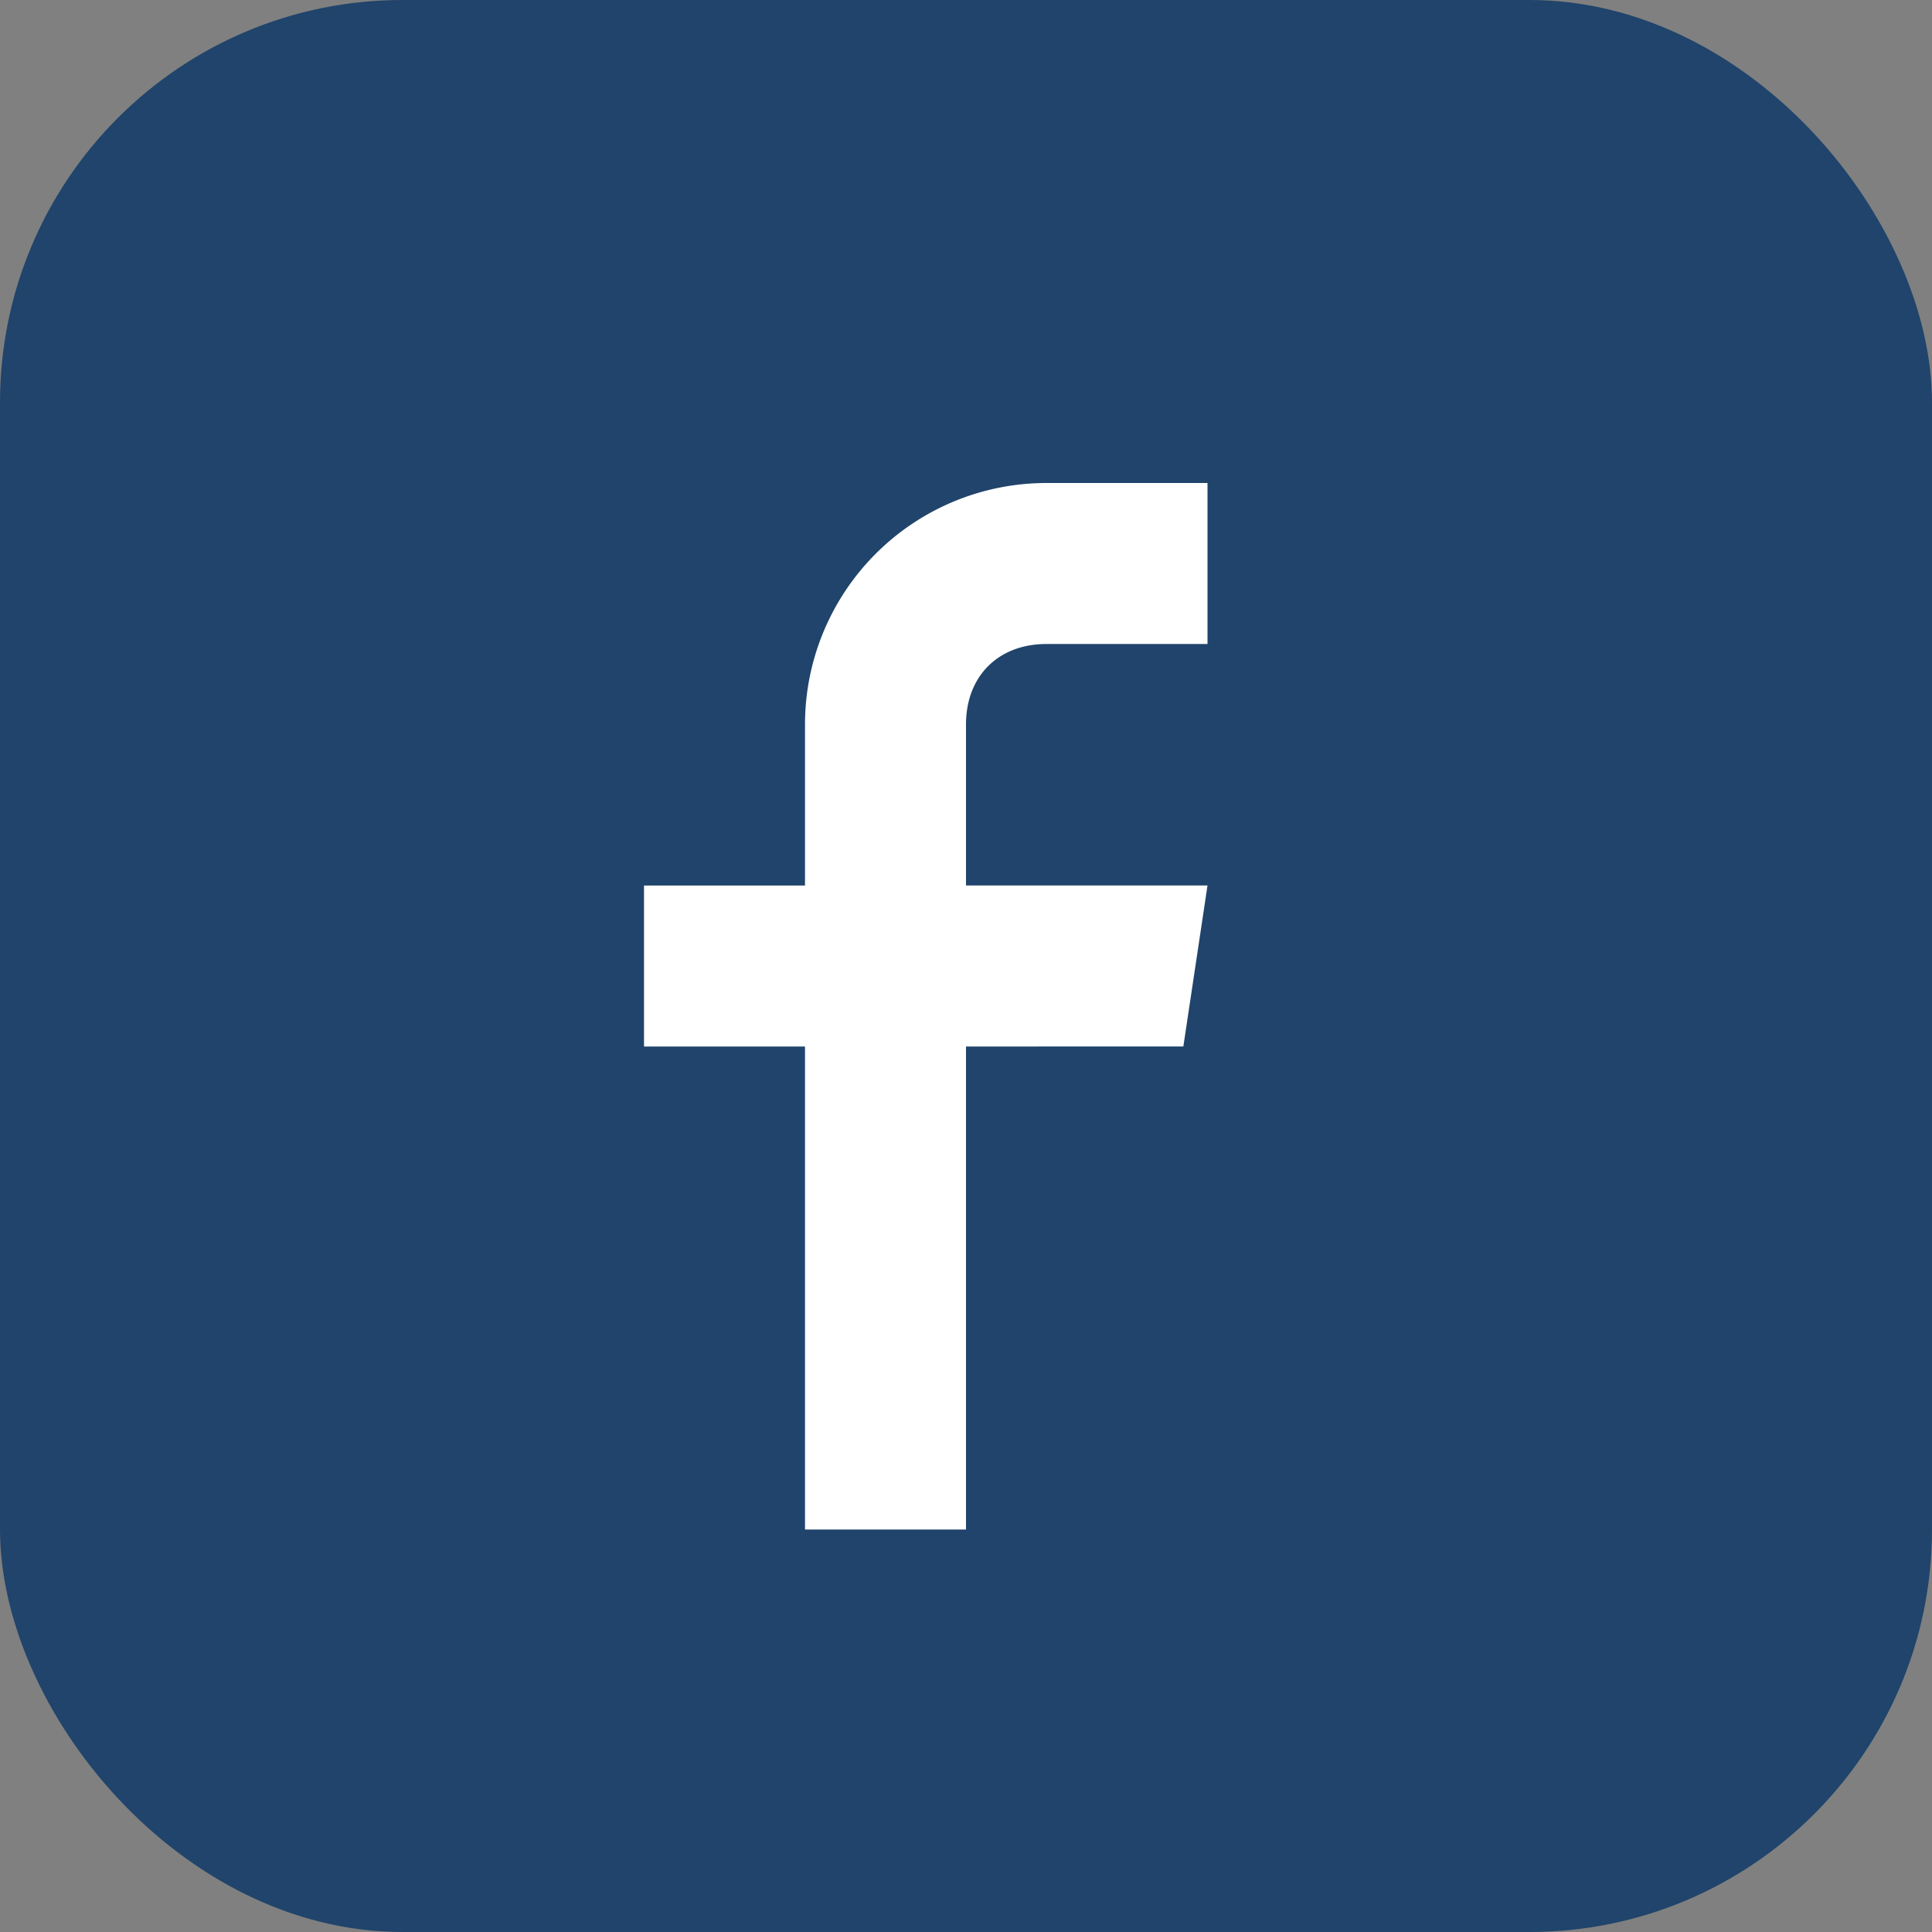
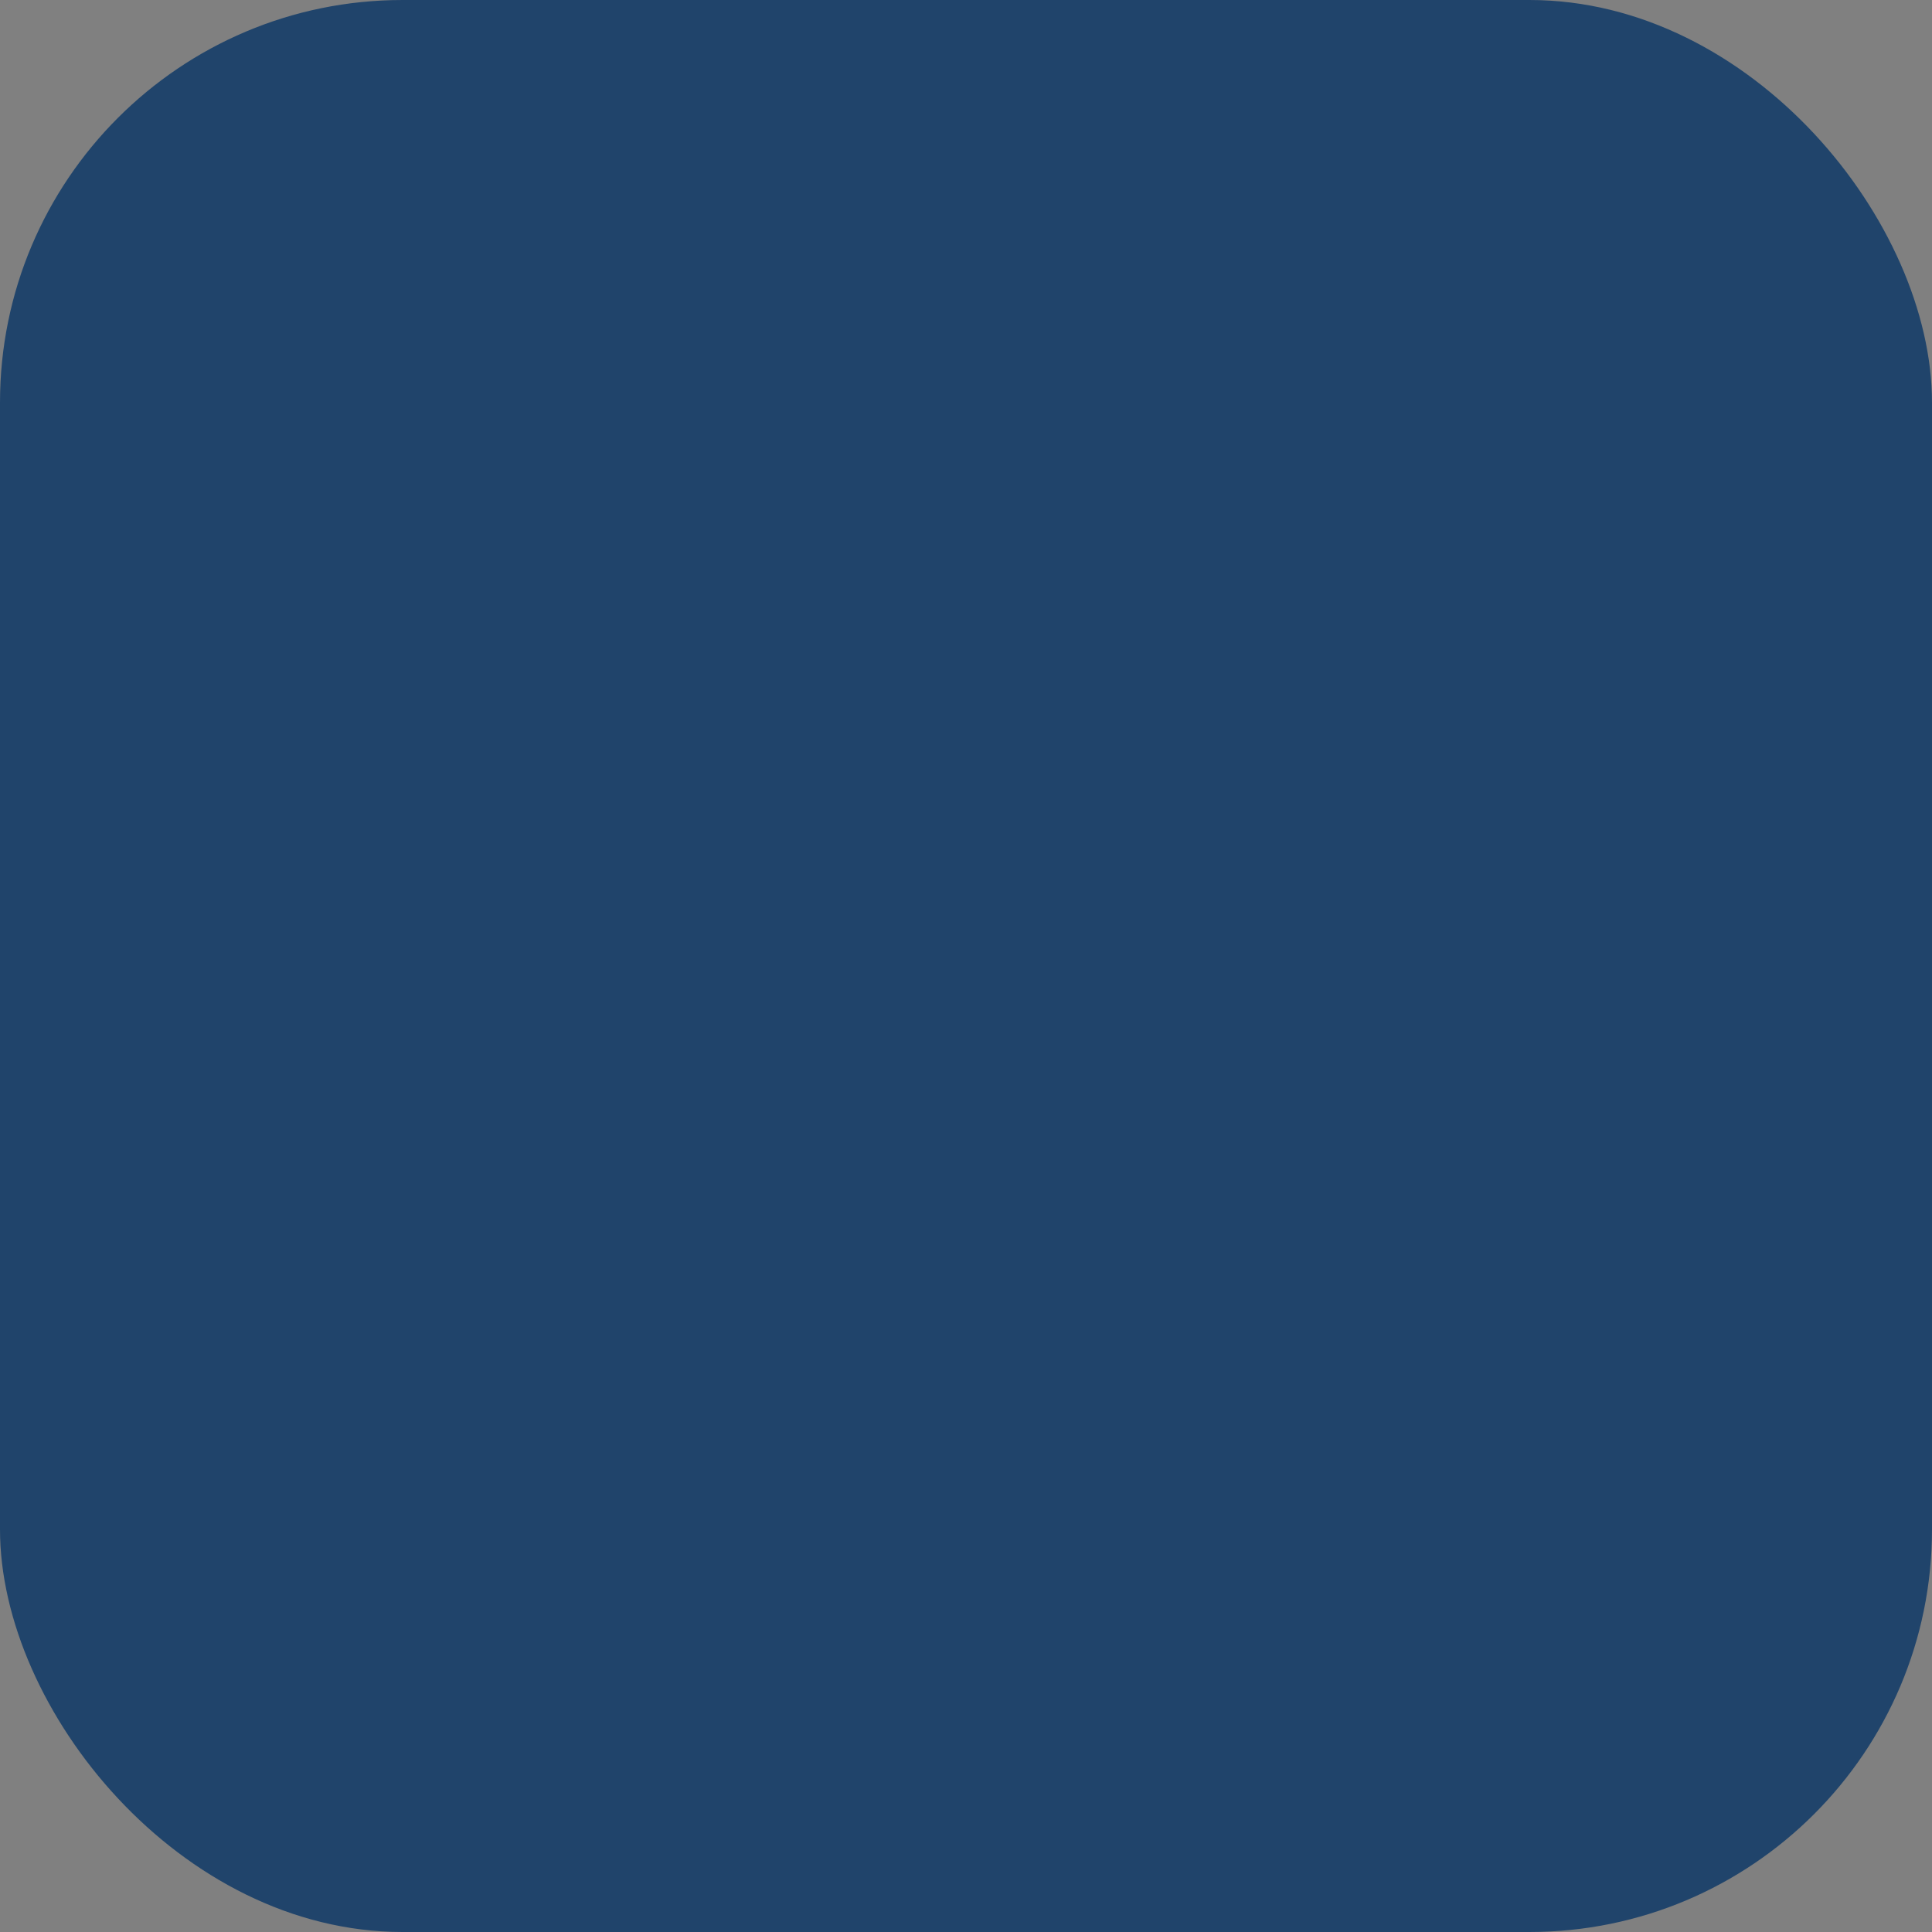
<svg xmlns="http://www.w3.org/2000/svg" width="24" height="24" viewBox="0 0 24 24">
  <rect x="0" y="0" width="24" height="24" fill="#808080" stroke="none" />
  <rect width="24" height="24" rx="5" fill="#20446B" />
-   <path d="M15 8h-2c-.6 0-1 .4-1 1v2h3l-.3 2H12v6h-2v-6H8v-2h2V9a3 3 0 0 1 3-3h2v2z" fill="#fff" />
</svg>